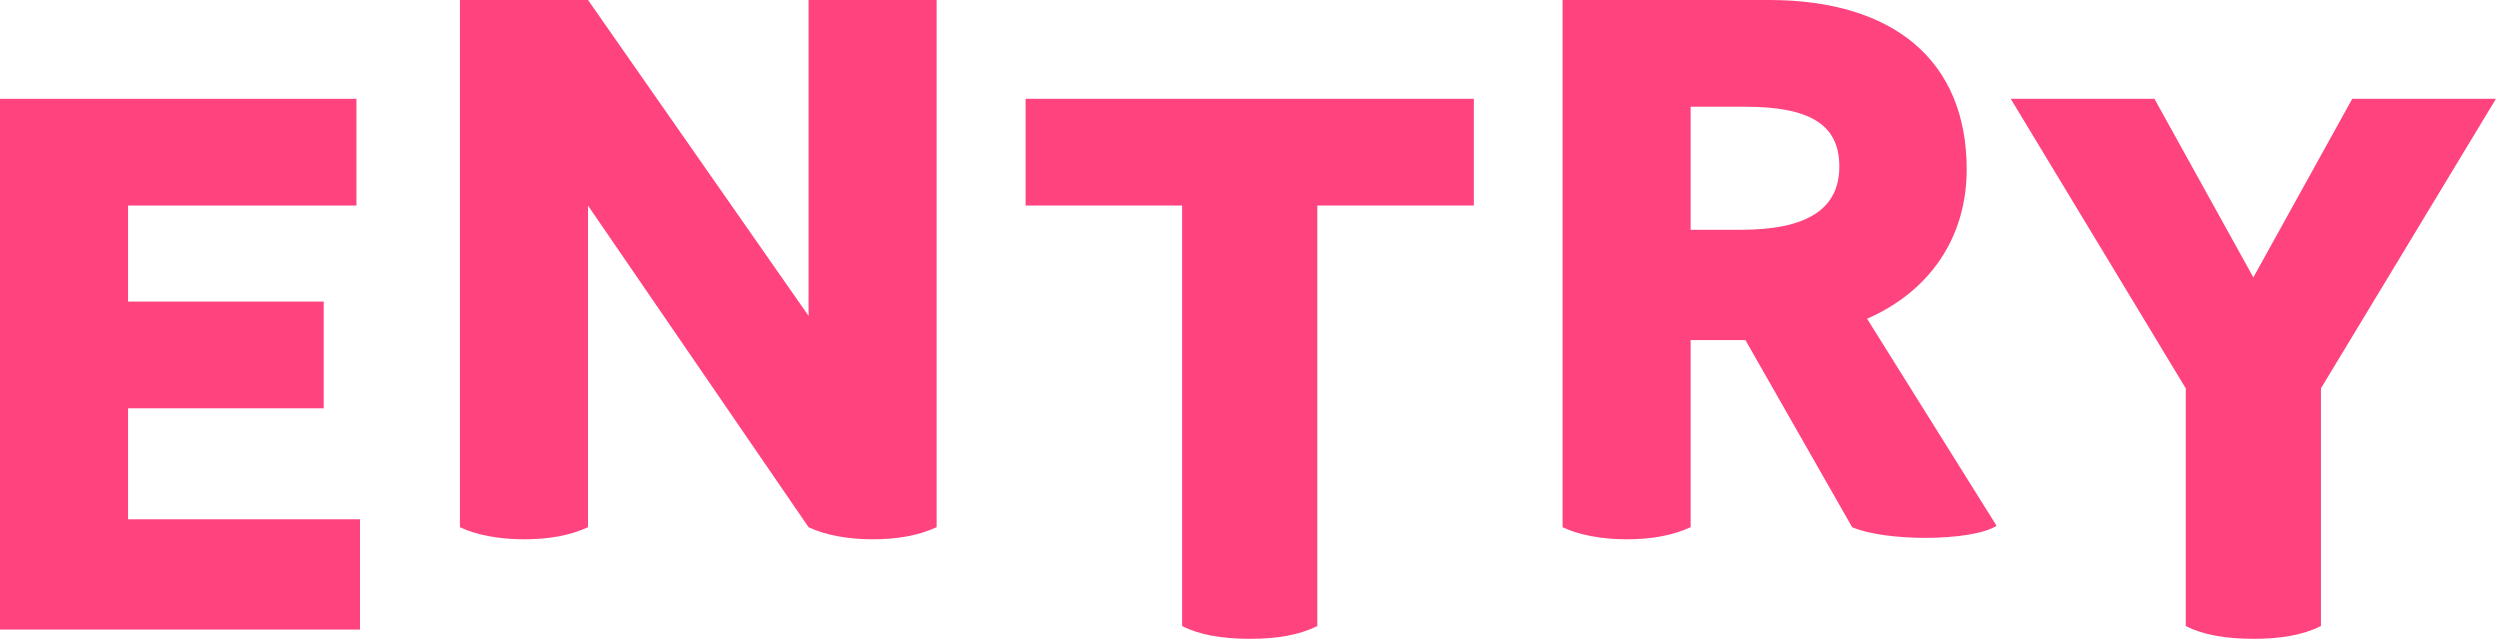
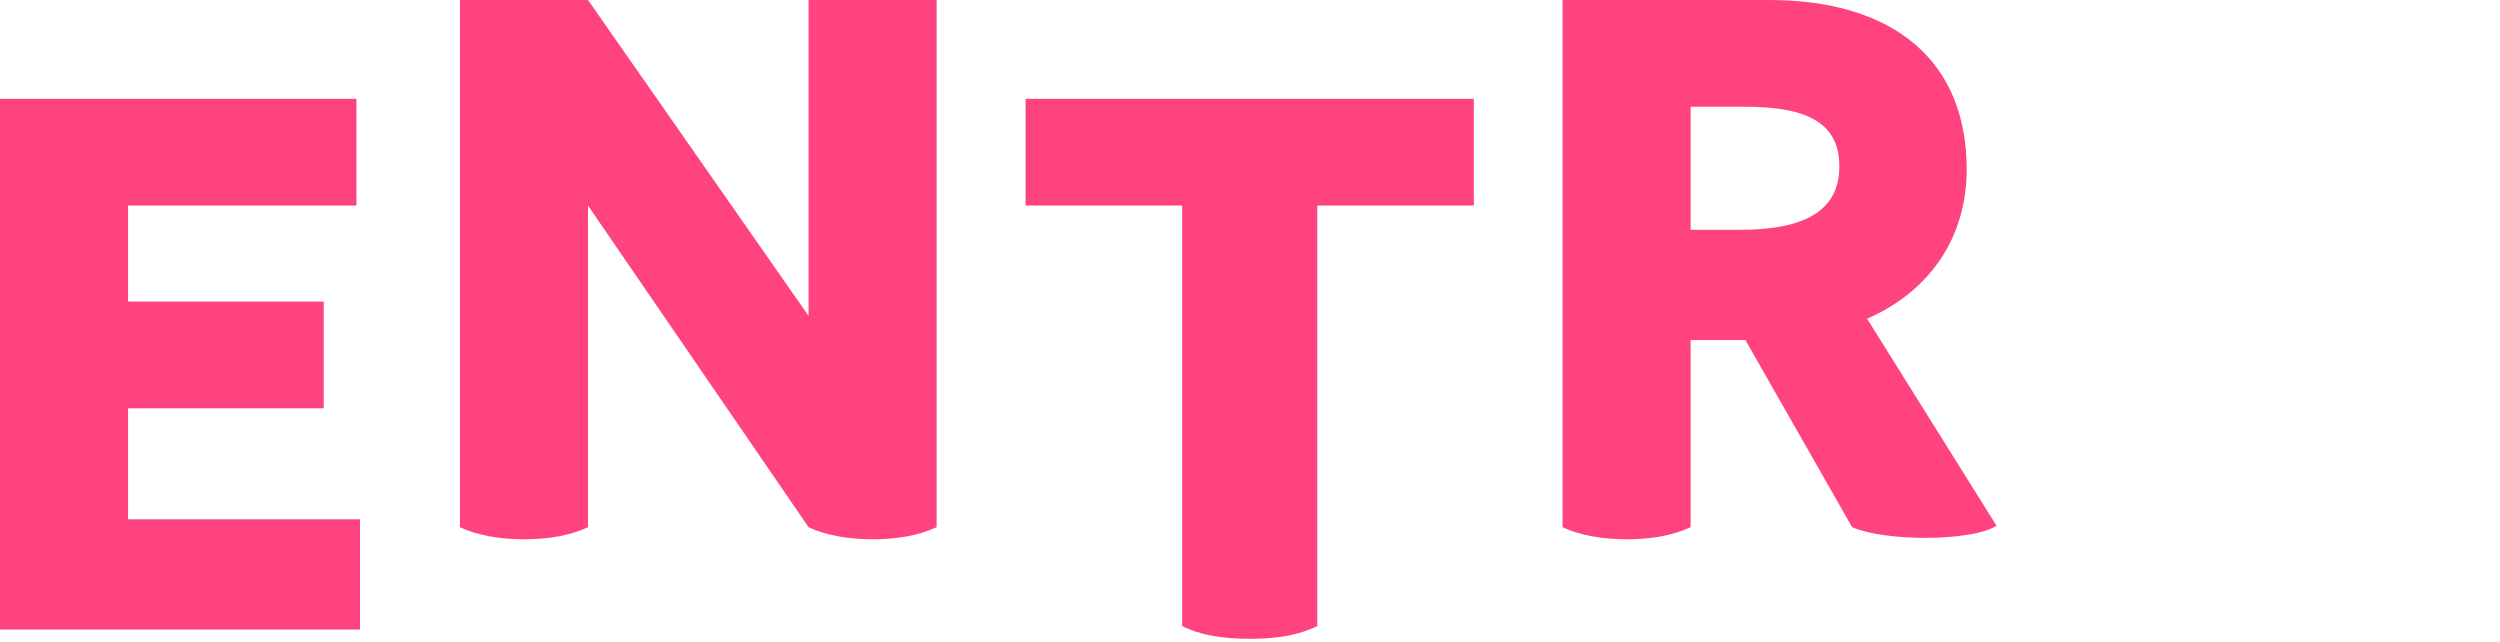
<svg xmlns="http://www.w3.org/2000/svg" width="253" height="65" viewBox="0 0 253 65" fill="none">
  <path d="M12.96 52.552H36.432V63.712H0V10H36.072V20.8H12.96V30.52H32.76V41.32H12.96V52.552Z" fill="#FF437F" />
  <path d="M81.827 0H94.787V53.352C92.915 54.216 90.755 54.576 88.307 54.576C85.787 54.576 83.483 54.144 81.827 53.352L59.507 20.808V53.352C57.635 54.216 55.475 54.576 53.027 54.576C50.507 54.576 48.203 54.144 46.547 53.352V0H59.507L81.827 31.968V0Z" fill="#FF437F" />
  <path d="M149.152 10V20.8H133.312V63.352C131.44 64.288 129.208 64.648 126.472 64.648C123.592 64.648 121.288 64.216 119.632 63.352V20.8H103.792V10H149.152Z" fill="#FF437F" />
  <path d="M188.949 32.256L202.053 53.208C200.829 54 197.949 54.432 194.853 54.432C192.045 54.432 189.093 54.072 187.437 53.352L176.637 34.416H171.093V53.352C169.221 54.216 167.061 54.576 164.613 54.576C162.093 54.576 159.789 54.144 158.133 53.352V0H179.013C191.613 0 199.029 6.12 199.029 17.136C199.029 24.12 195.213 29.52 188.949 32.256ZM171.093 10.8V23.256H176.133C182.757 23.256 186.141 21.24 186.141 16.848C186.141 12.528 183.045 10.8 176.565 10.8H171.093Z" fill="#FF437F" />
-   <path d="M252.591 10L234.879 39.304V63.352C233.007 64.288 230.775 64.648 228.039 64.648C225.159 64.648 222.855 64.216 221.199 63.352V39.304L203.487 10H218.031L228.039 28.072L238.047 10H252.591Z" fill="#FF437F" />
</svg>